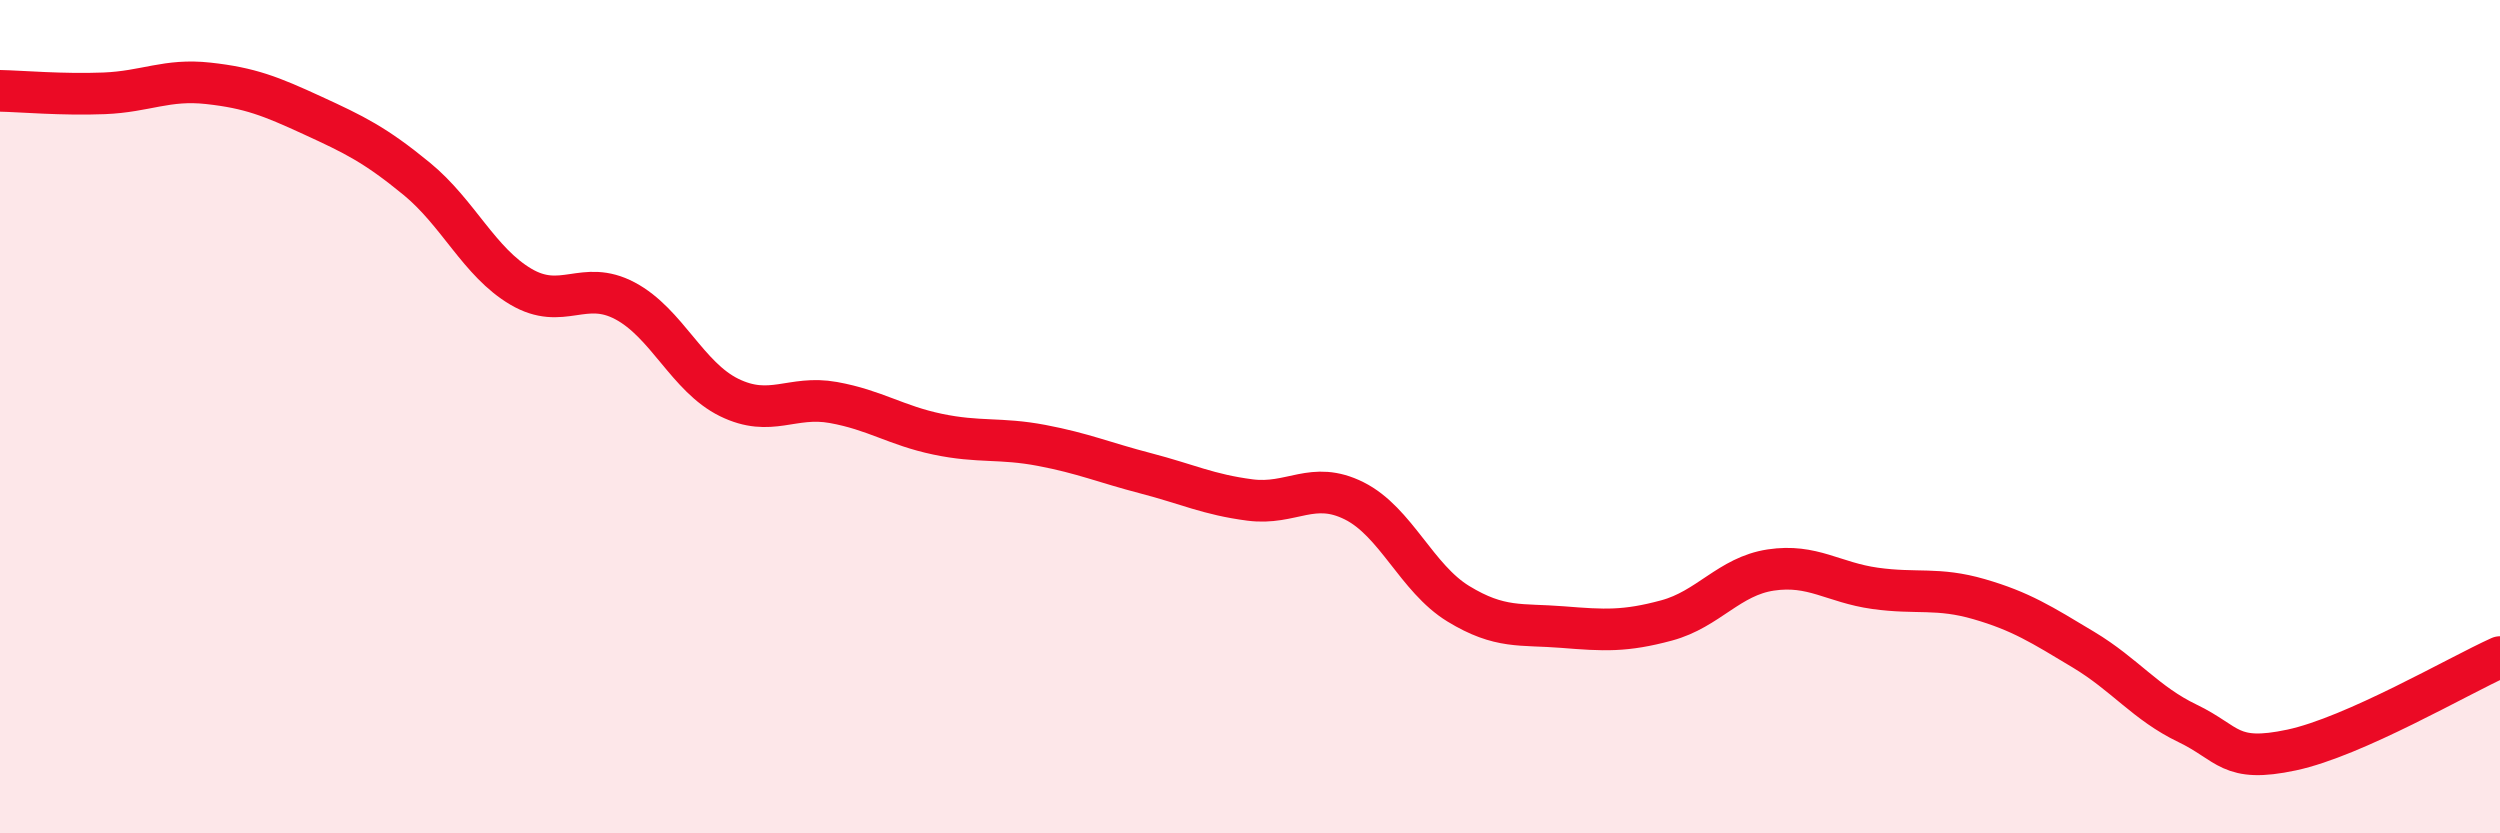
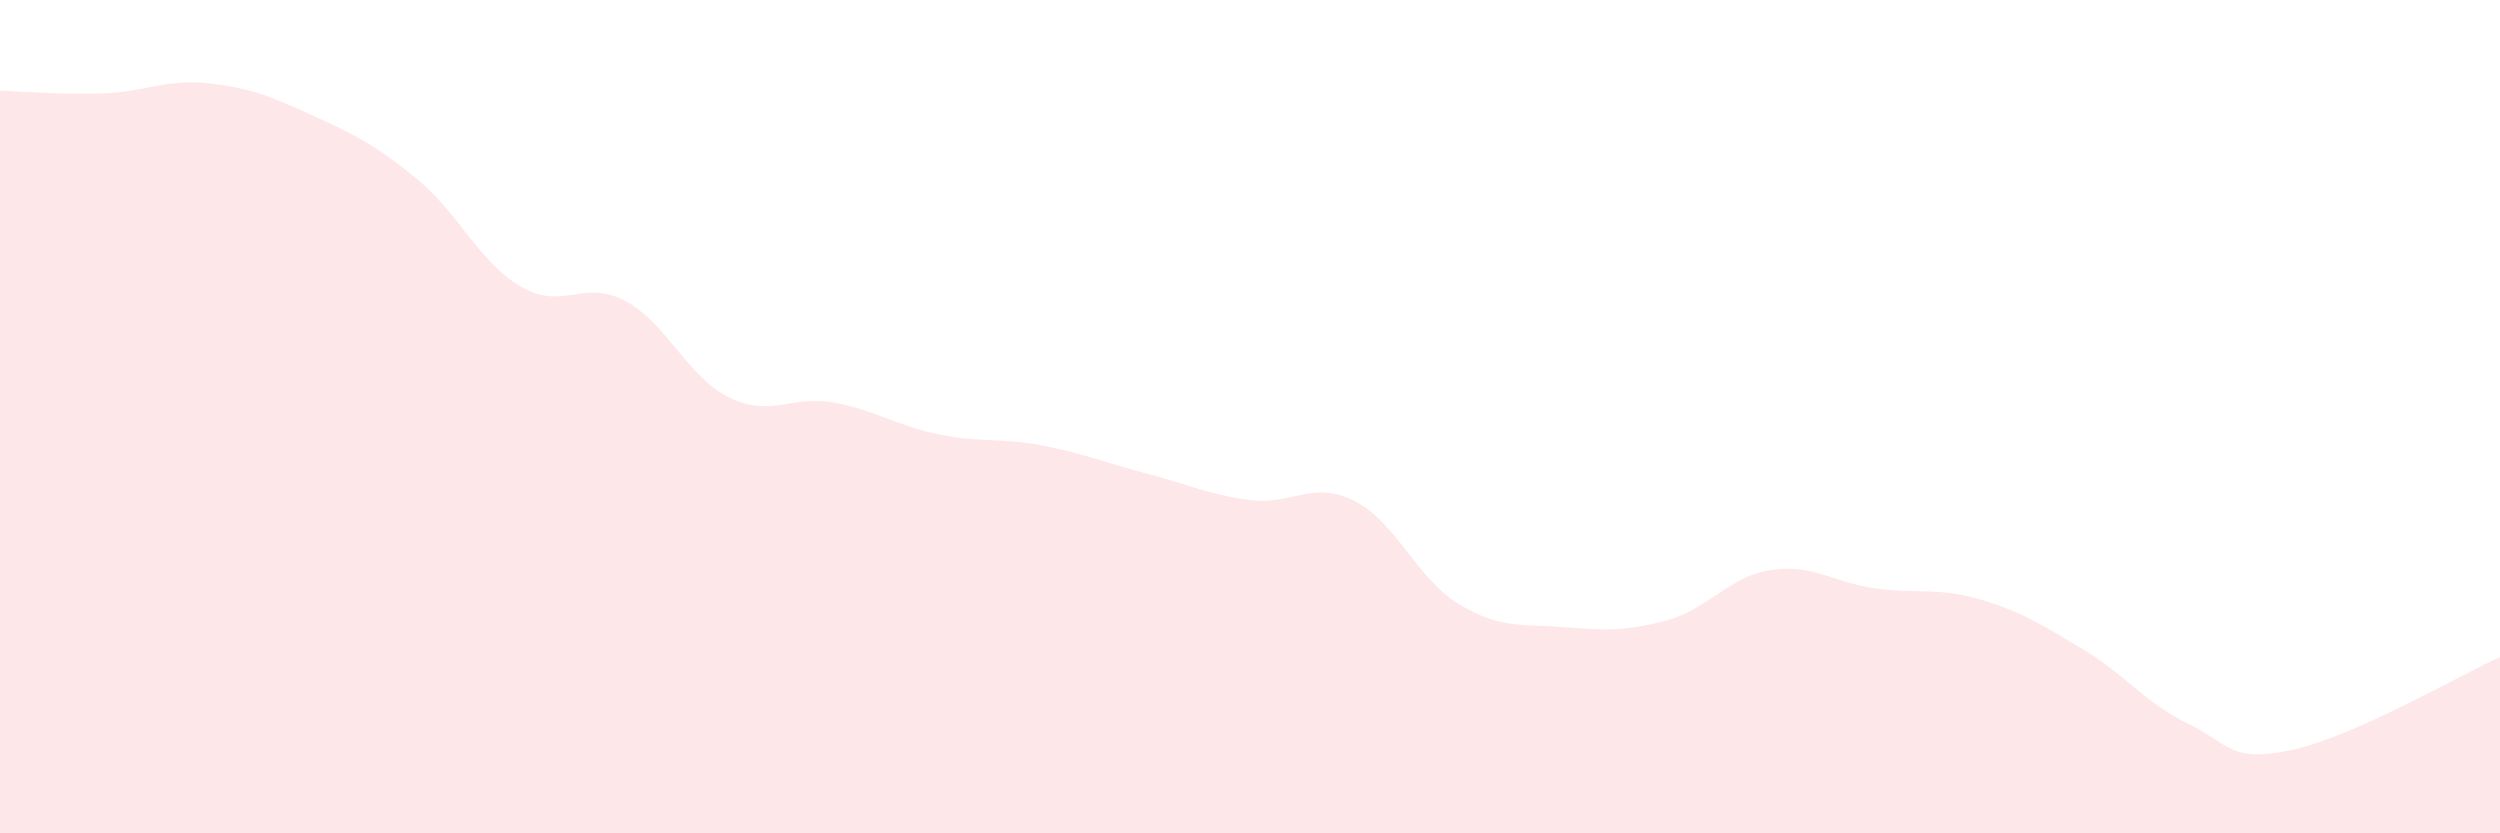
<svg xmlns="http://www.w3.org/2000/svg" width="60" height="20" viewBox="0 0 60 20">
  <path d="M 0,2.18 C 0.5,2.19 1.5,2.28 2.5,2.24 C 3.5,2.2 4,1.89 5,2 C 6,2.11 6.5,2.31 7.5,2.77 C 8.5,3.23 9,3.47 10,4.29 C 11,5.11 11.5,6.29 12.5,6.88 C 13.5,7.47 14,6.69 15,7.22 C 16,7.75 16.5,9.05 17.5,9.54 C 18.5,10.03 19,9.48 20,9.66 C 21,9.84 21.5,10.21 22.5,10.42 C 23.5,10.63 24,10.5 25,10.69 C 26,10.88 26.5,11.1 27.5,11.36 C 28.5,11.62 29,11.87 30,12 C 31,12.13 31.5,11.52 32.5,12.02 C 33.5,12.52 34,13.88 35,14.49 C 36,15.1 36.5,14.97 37.5,15.05 C 38.5,15.13 39,15.16 40,14.89 C 41,14.62 41.5,13.83 42.5,13.68 C 43.5,13.53 44,13.98 45,14.12 C 46,14.26 46.5,14.09 47.5,14.38 C 48.5,14.67 49,14.99 50,15.59 C 51,16.19 51.5,16.88 52.5,17.36 C 53.5,17.84 53.5,18.32 55,18 C 56.5,17.68 59,16.22 60,15.77L60 20L0 20Z" fill="#EB0A25" opacity="0.1" stroke-linecap="round" stroke-linejoin="round" />
-   <path d="M 0,2.18 C 0.5,2.19 1.5,2.28 2.5,2.24 C 3.5,2.2 4,1.89 5,2 C 6,2.11 6.5,2.31 7.5,2.77 C 8.5,3.23 9,3.47 10,4.29 C 11,5.11 11.5,6.29 12.5,6.88 C 13.5,7.47 14,6.69 15,7.22 C 16,7.75 16.5,9.05 17.5,9.54 C 18.5,10.03 19,9.48 20,9.66 C 21,9.84 21.5,10.21 22.5,10.42 C 23.5,10.63 24,10.5 25,10.69 C 26,10.88 26.5,11.1 27.5,11.36 C 28.5,11.62 29,11.87 30,12 C 31,12.13 31.5,11.52 32.5,12.02 C 33.5,12.52 34,13.88 35,14.49 C 36,15.1 36.5,14.97 37.5,15.05 C 38.5,15.13 39,15.16 40,14.89 C 41,14.62 41.5,13.83 42.5,13.68 C 43.5,13.53 44,13.98 45,14.12 C 46,14.26 46.5,14.09 47.5,14.38 C 48.5,14.67 49,14.99 50,15.59 C 51,16.19 51.5,16.88 52.5,17.36 C 53.5,17.84 53.5,18.32 55,18 C 56.5,17.68 59,16.22 60,15.77" stroke="#EB0A25" stroke-width="1" fill="none" stroke-linecap="round" stroke-linejoin="round" />
</svg>